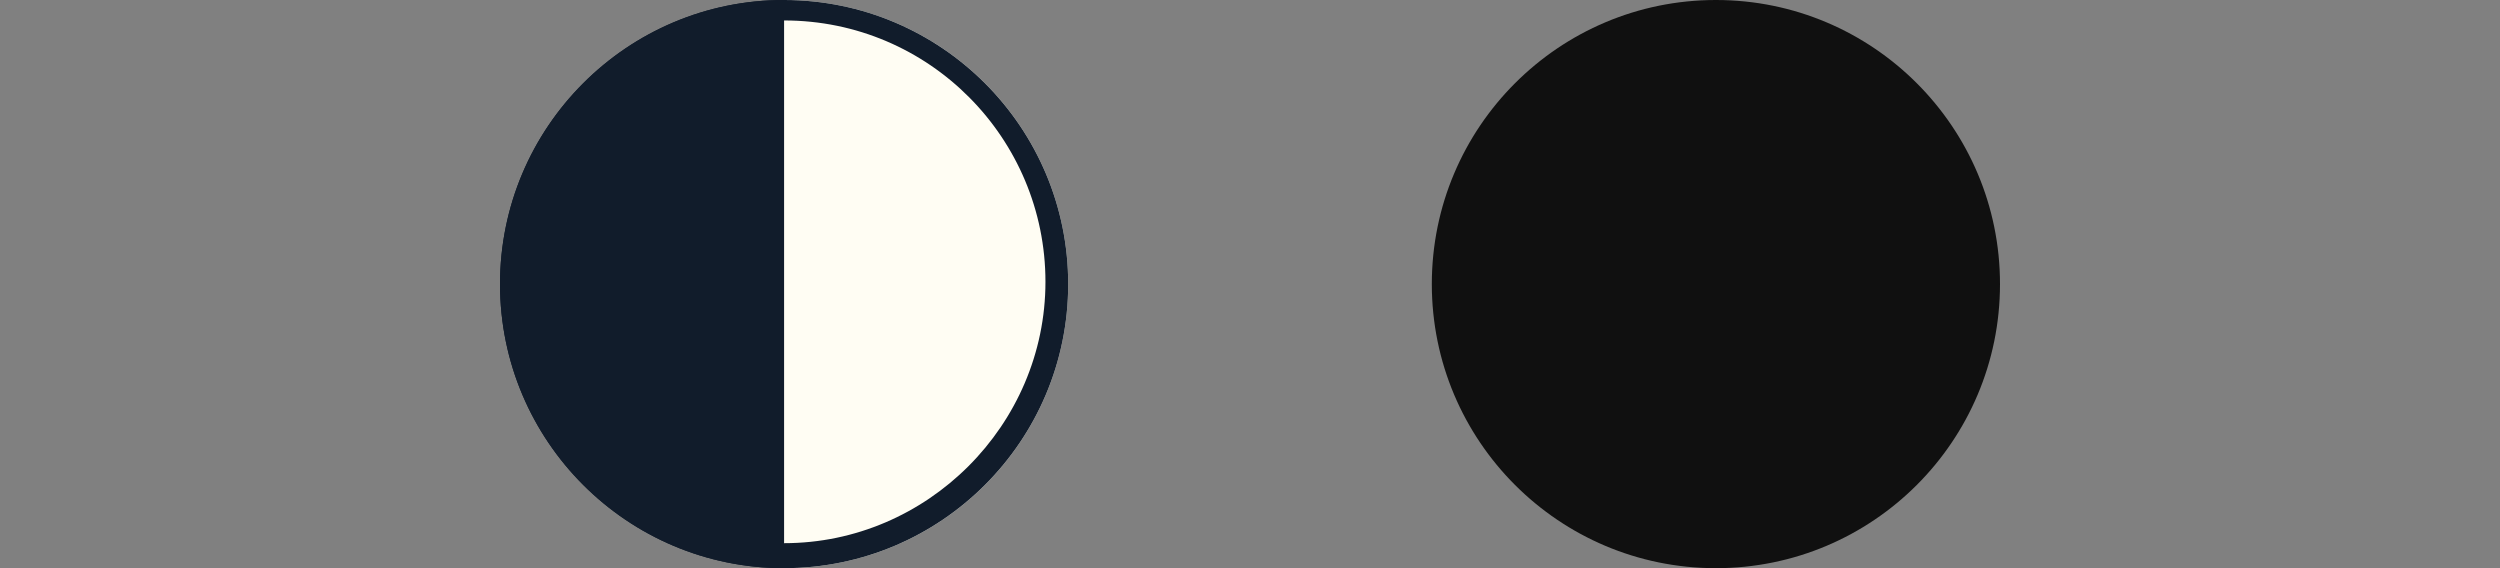
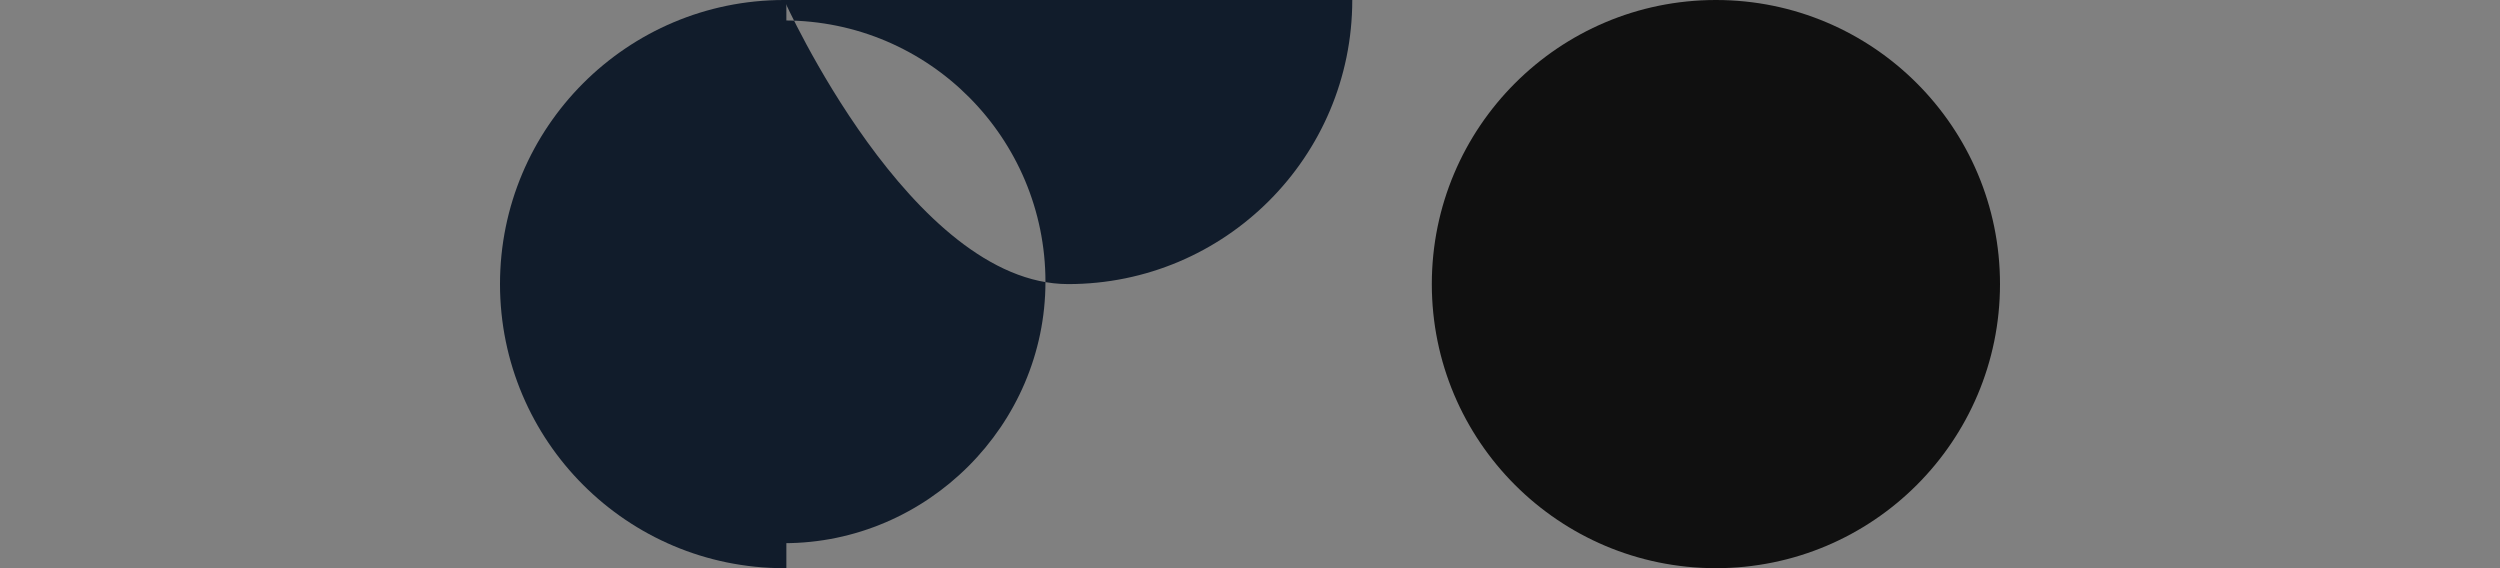
<svg xmlns="http://www.w3.org/2000/svg" id="Capa_1" version="1.1" viewBox="0 0 110 25">
  <rect x="0" y="0" width="110" height="25" fill="#808080" stroke="none" />
  <defs>
    <style>
      .st0 {
        fill: none;
      }

      .st1 {
        fill: #fffdf3;
      }

      .st2 {
        fill: #111c2b;
      }

      .st3 {
        fill: #101010;
      }

      .st4 {
        clip-path: url(#clippath);
      }
    </style>
    <clipPath id="clippath">
      <circle class="st0" cx="34.5" cy="12.5" r="12.5" />
    </clipPath>
  </defs>
  <circle class="st3" cx="75.5" cy="12.5" r="12.5" />
  <g class="st4">
    <g>
      <rect class="st2" x="20.1" y="-4.7" width="14.5" height="32.2" />
-       <rect class="st1" x="34.5" y="-4.1" width="14.5" height="32.2" />
    </g>
  </g>
-   <path class="st2" d="M34.5.9c6.4,0,11.5,5.2,11.5,11.5s-5.2,11.5-11.5,11.5-11.5-5.2-11.5-11.5S28.1.9,34.5.9M34.5,0c-6.9,0-12.5,5.6-12.5,12.5s5.6,12.5,12.5,12.5,12.5-5.6,12.5-12.5S41.4,0,34.5,0h0Z" />
+   <path class="st2" d="M34.5.9c6.4,0,11.5,5.2,11.5,11.5s-5.2,11.5-11.5,11.5-11.5-5.2-11.5-11.5S28.1.9,34.5.9M34.5,0s5.6,12.5,12.5,12.5,12.5-5.6,12.5-12.5S41.4,0,34.5,0h0Z" />
</svg>